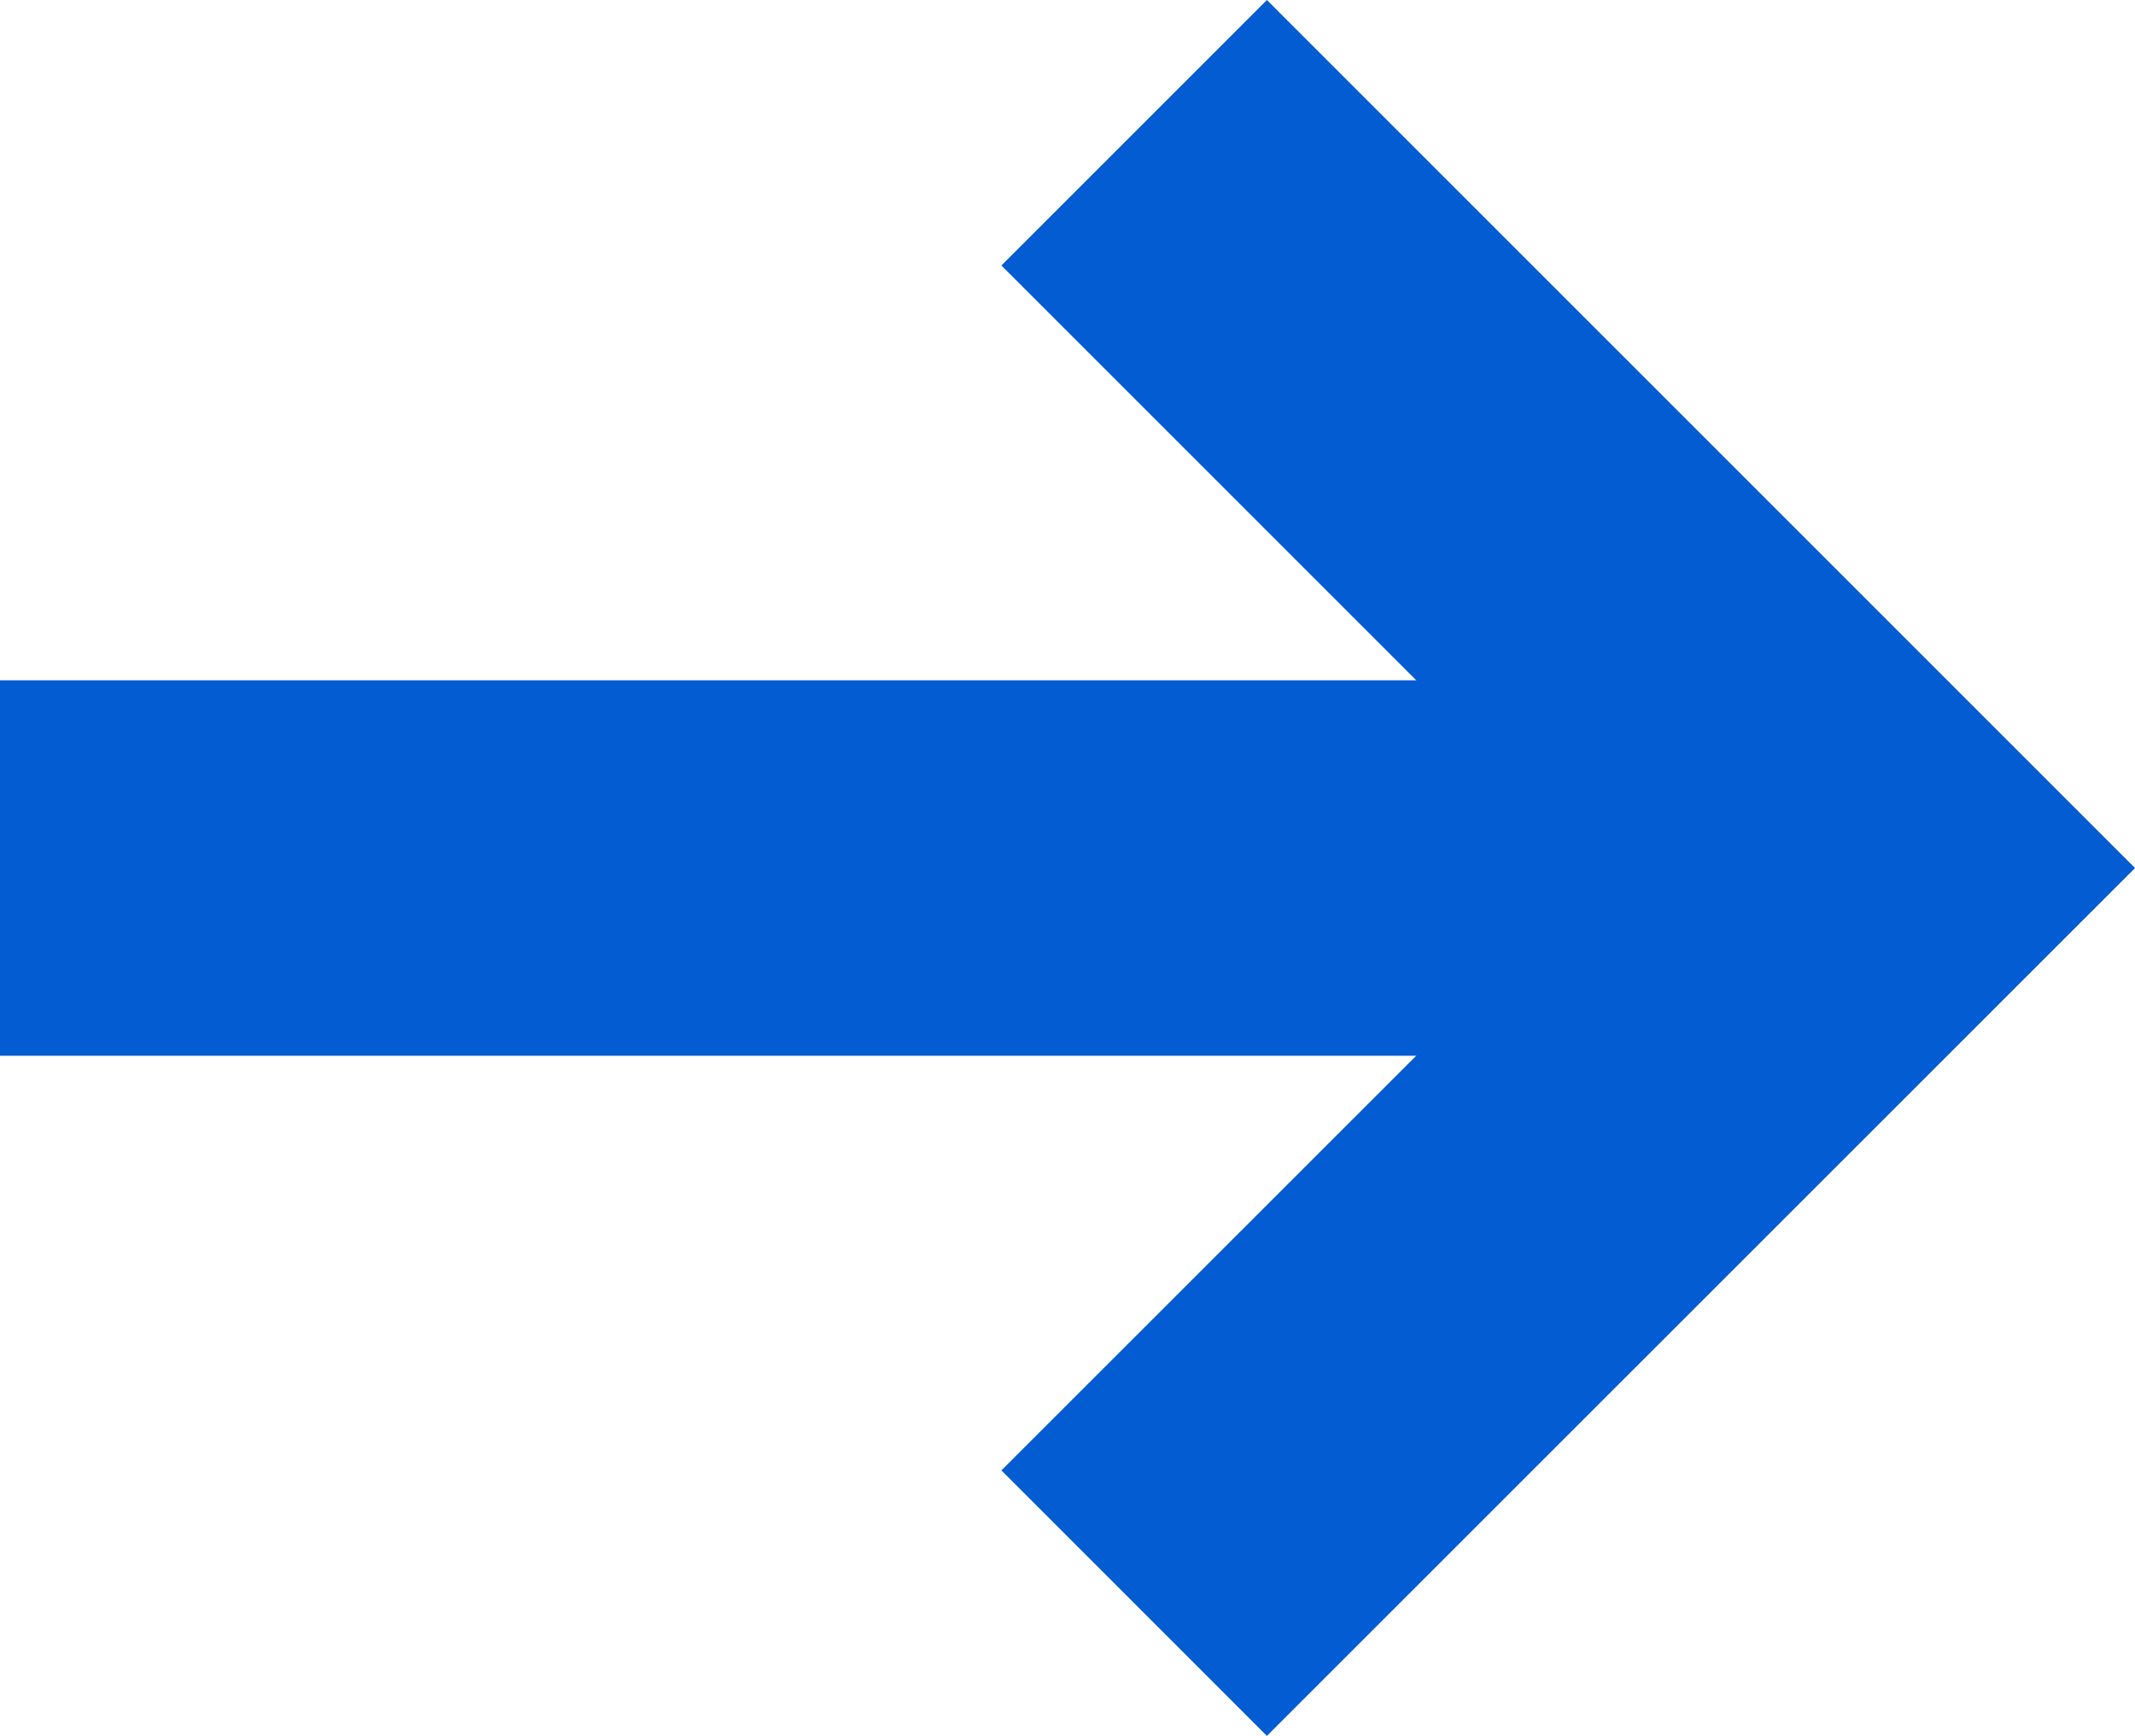
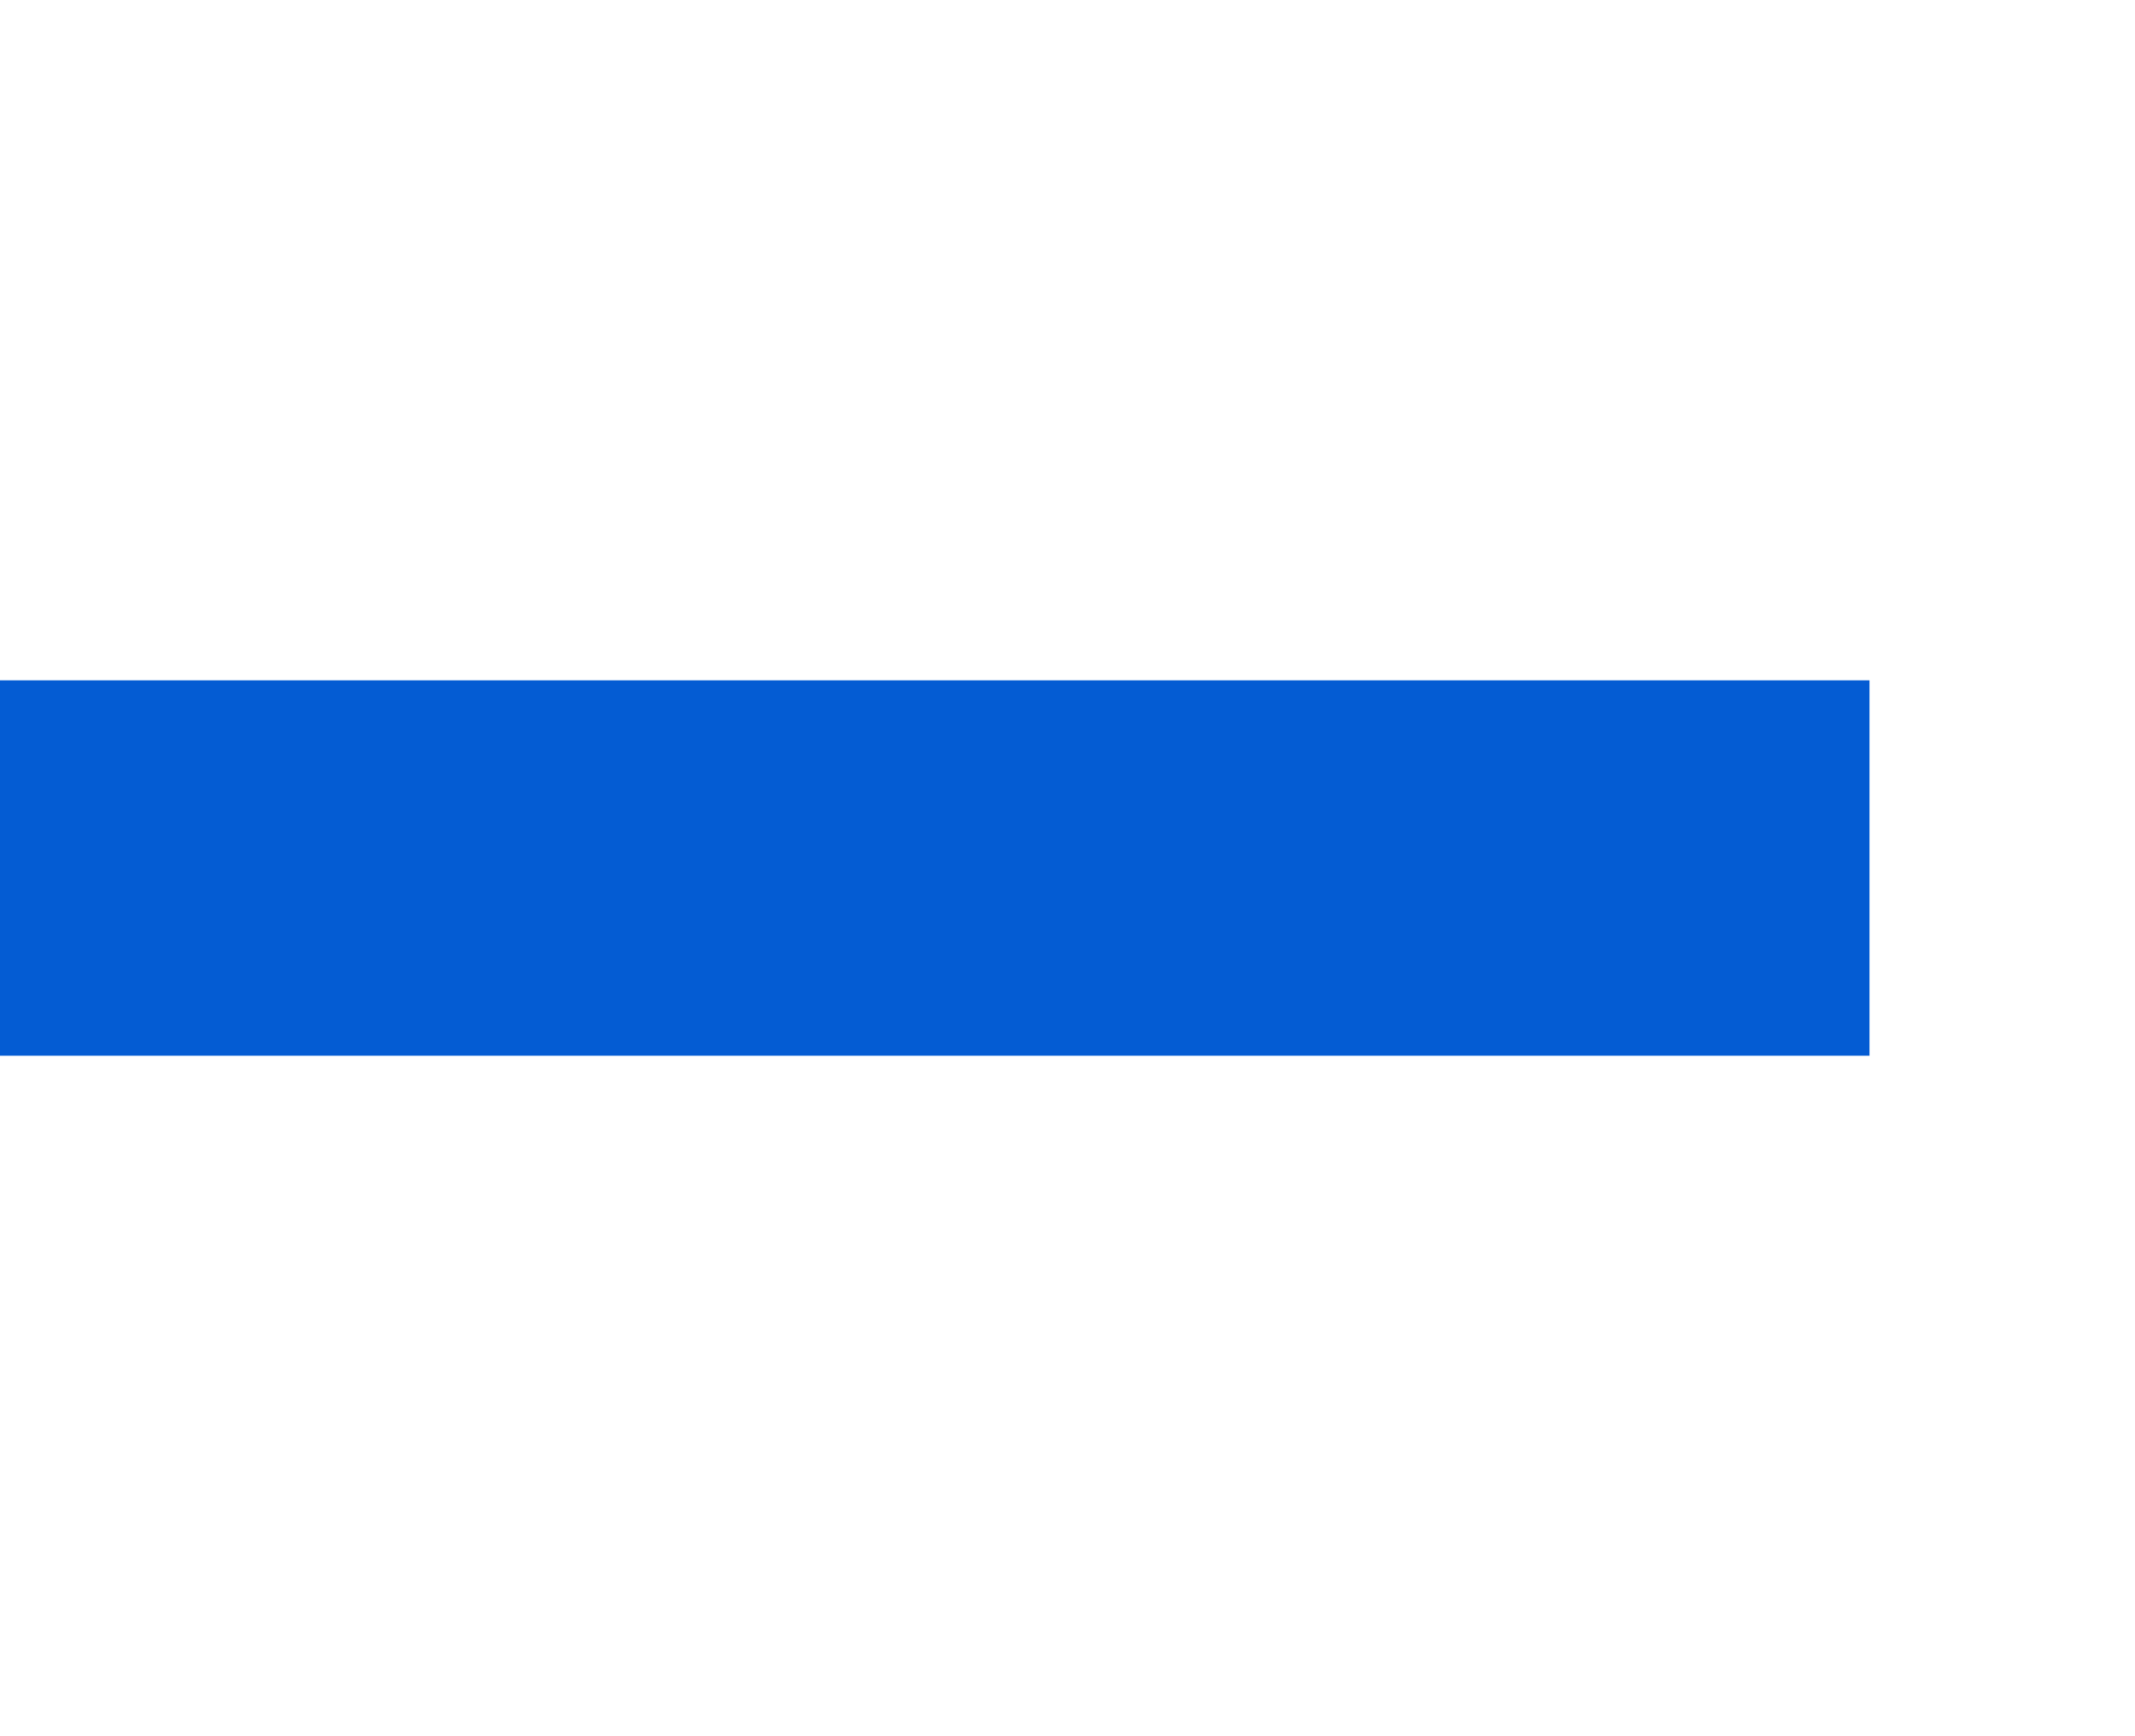
<svg xmlns="http://www.w3.org/2000/svg" width="11.372" height="9.248" viewBox="0 0 11.372 9.248">
  <g id="グループ_129" data-name="グループ 129" transform="translate(-1483.021 -1706.876)">
-     <path id="パス_9" data-name="パス 9" d="M0,3.917,3.917,0,7.833,3.917" transform="translate(1492.979 1707.583) rotate(90)" fill="none" stroke="#045cd3" stroke-width="2" />
    <line id="線_38" data-name="線 38" x1="9.958" transform="translate(1483.021 1711.5)" fill="none" stroke="#045cd3" stroke-width="2" />
  </g>
</svg>